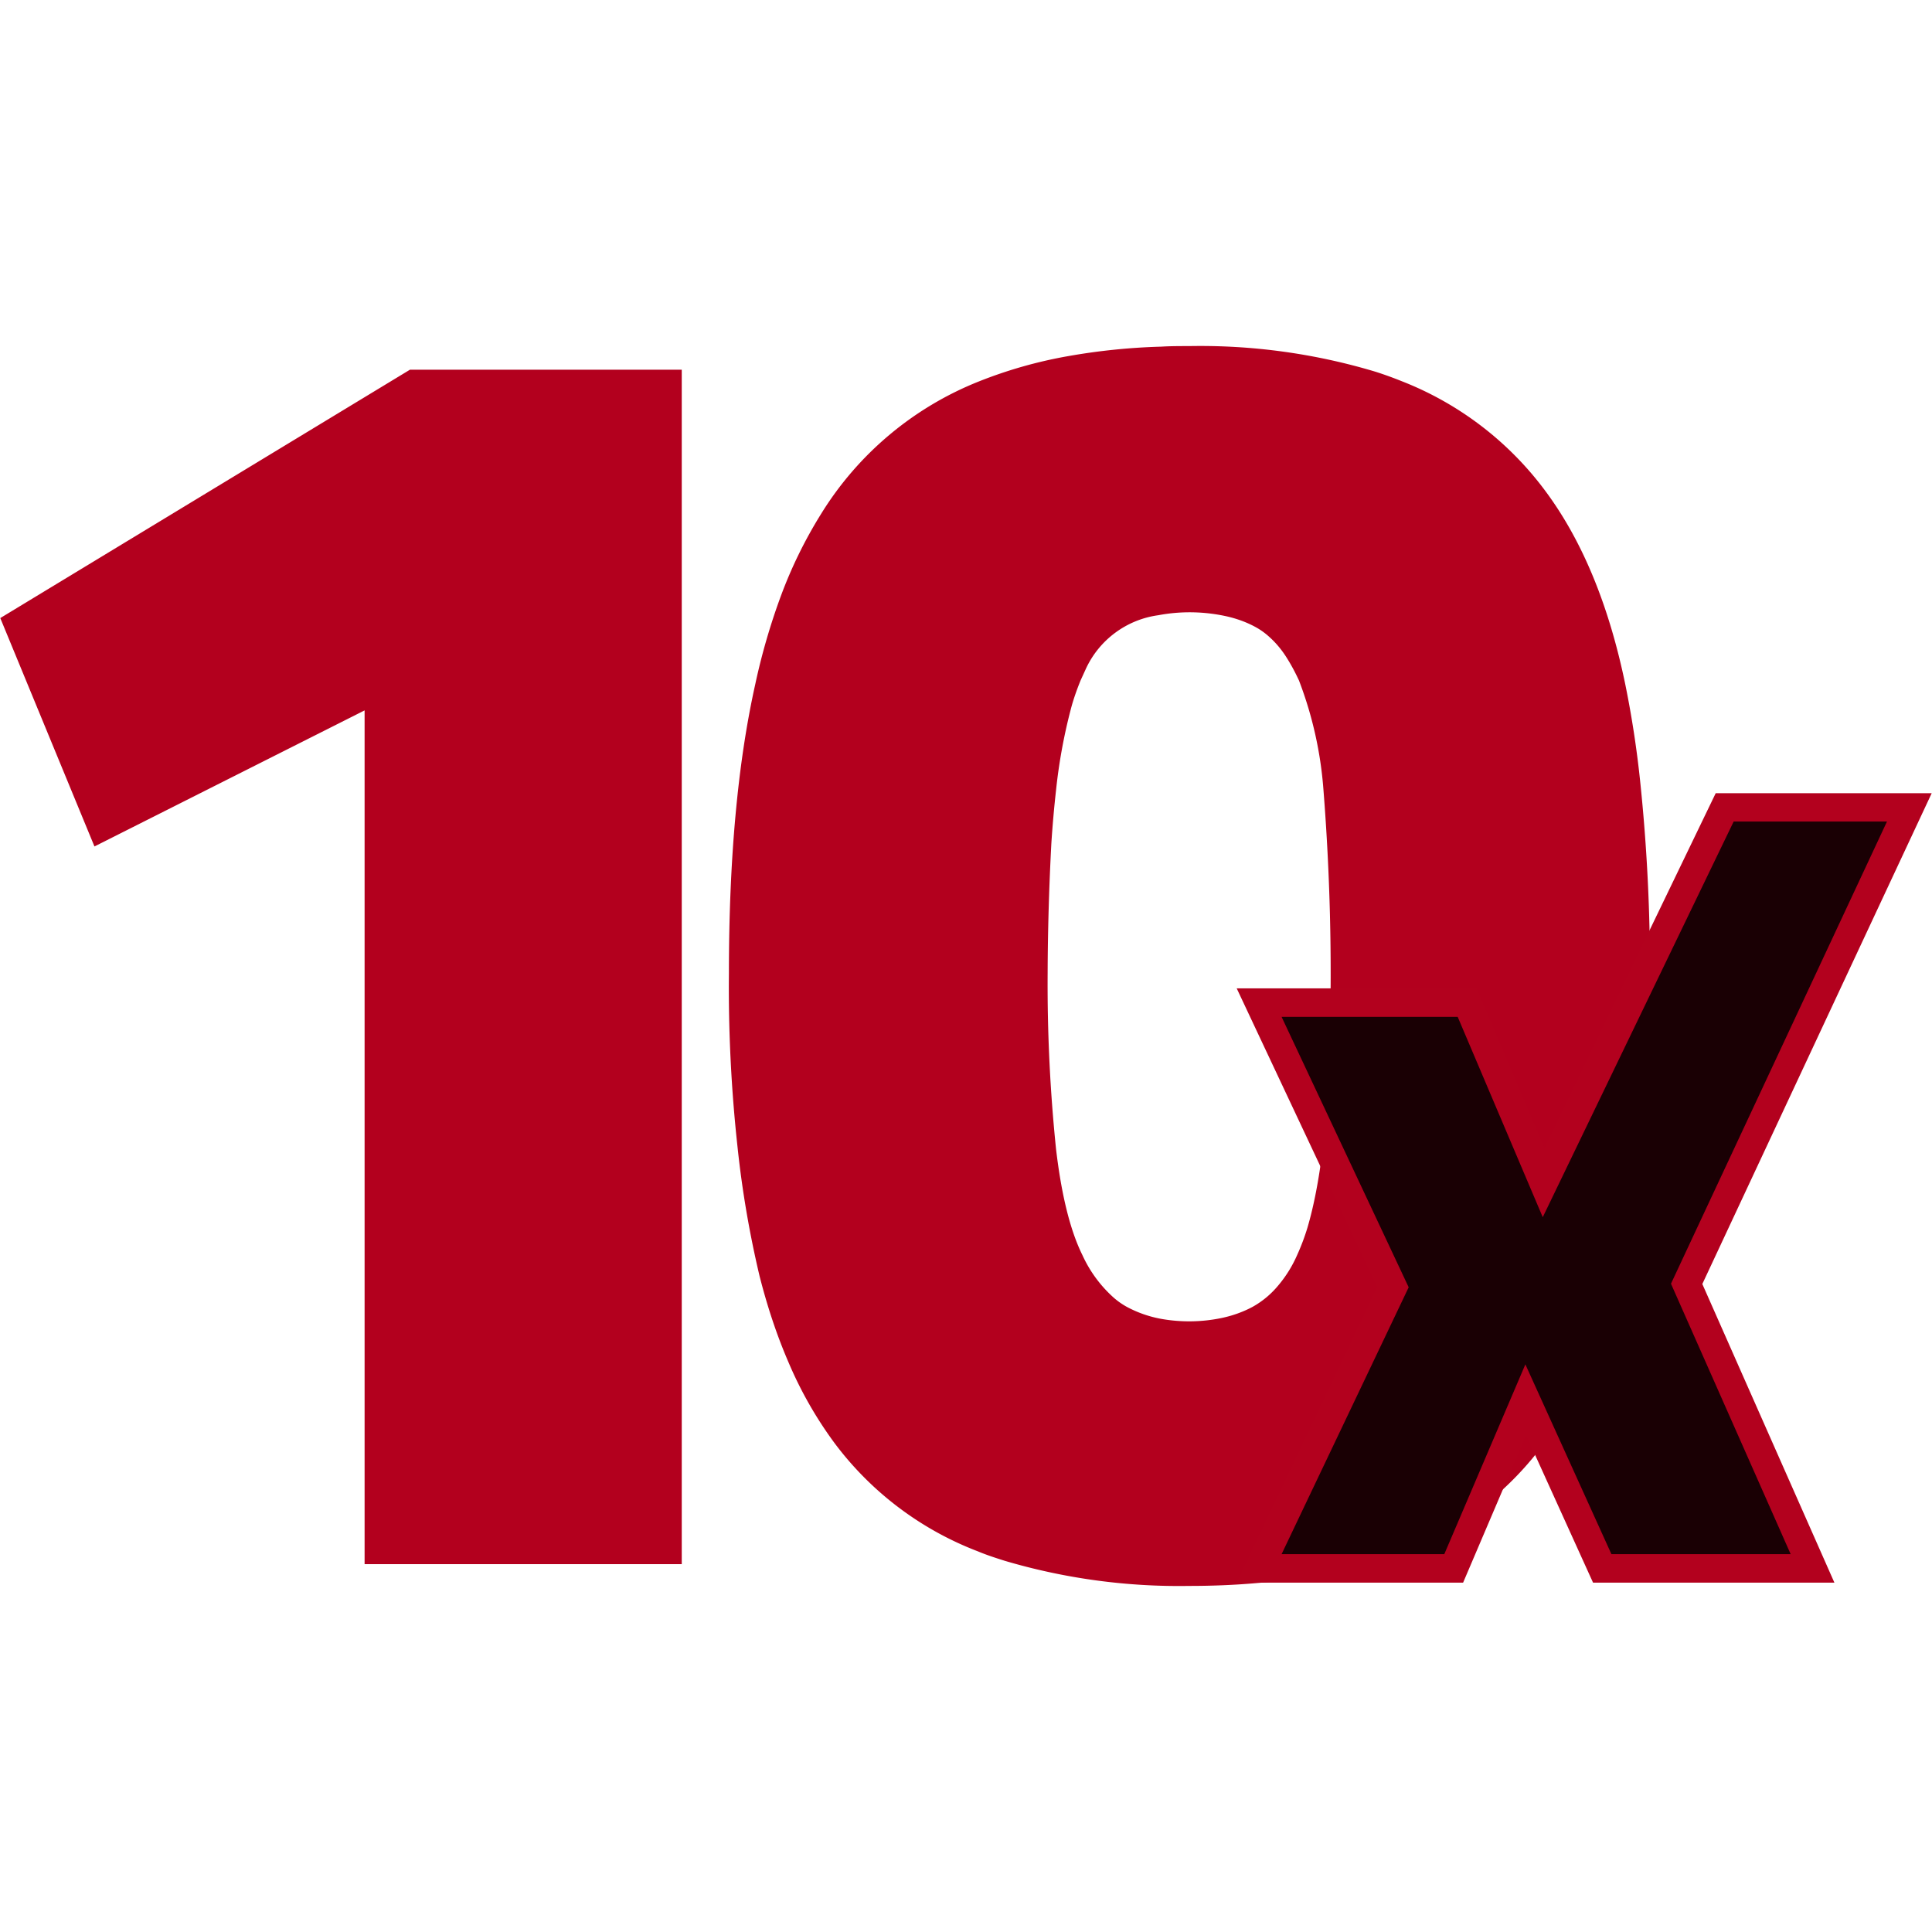
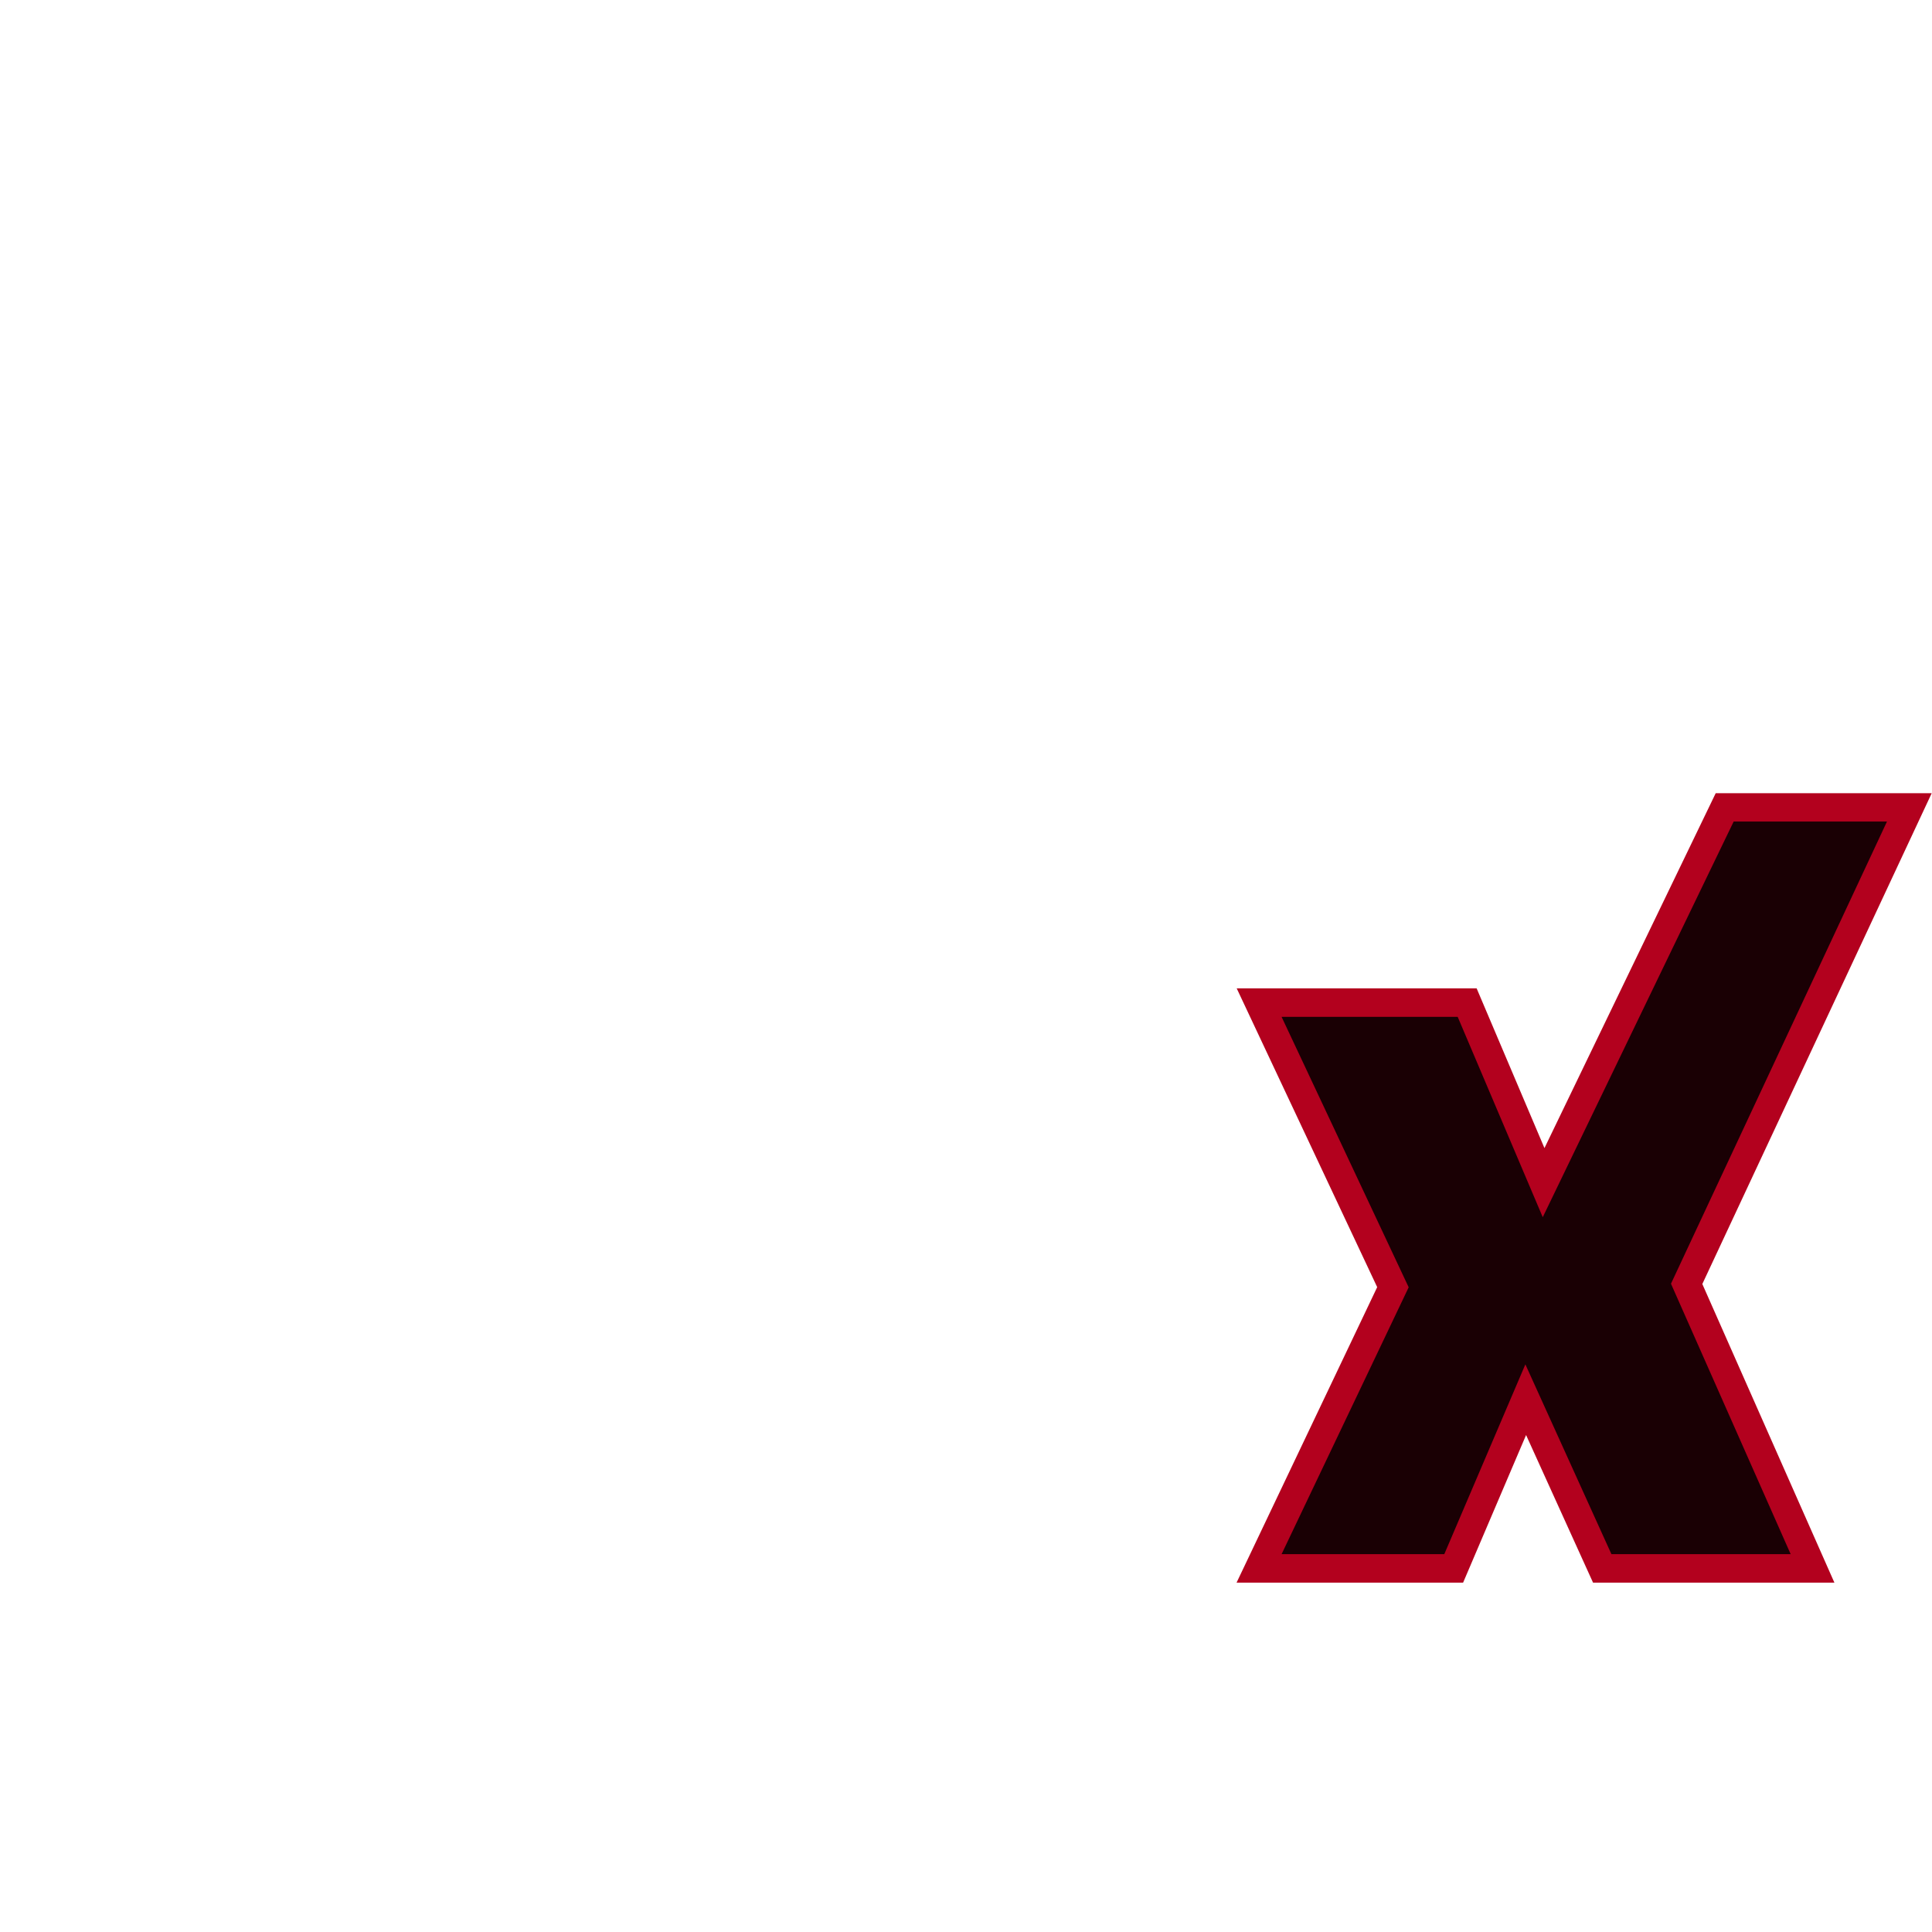
<svg xmlns="http://www.w3.org/2000/svg" width="135.6" height="135.6">
  <style>@media (color-gamut:p3){path{fill:oklch(48.36%.22 24.37)}}</style>
-   <path fill="#b3001e" fill-rule="evenodd" d="M47.85 109.78H25.59V49.86L6.63 59.41.02 43.38l28.75-17.43h19.08zm33.67-17.21a8.2 8.2 0 0 1-2.44-.85 5.3 5.3 0 0 1-.9-.63 9 9 0 0 1-2.21-3c-.86-1.74-1.47-4.22-1.85-7.44a113 113 0 0 1-.59-12.34c.01-3.03.1-6.07.26-9.1.08-1.24.19-2.5.33-3.75a38 38 0 0 1 1.03-5.66c.18-.7.42-1.37.69-2.04l.37-.81a6.58 6.58 0 0 1 5.09-3.77c1.59-.3 3.22-.27 4.8.08.7.16 1.38.4 2.02.75.37.2.71.45 1.02.74.45.41.84.89 1.16 1.4.33.52.61 1.05.87 1.61a27 27 0 0 1 1.72 7.7 164 164 0 0 1 .44 17.5 91 91 0 0 1-.5 7.69c-.26 2.16-.62 4-1.06 5.5-.2.66-.44 1.3-.73 1.94a8.7 8.7 0 0 1-1.34 2.15c-.5.6-1.1 1.1-1.78 1.48-.69.37-1.43.63-2.2.79a11.2 11.2 0 0 1-4.2.06m-12.87 16.32c.62.26 1.25.46 1.88.66a43.1 43.1 0 0 0 12.94 1.76c1.58 0 3.16-.06 4.73-.2 2.36-.18 4.69-.58 6.97-1.17a26.4 26.4 0 0 0 7.07-2.96c4.7-2.88 8.14-7.5 10.3-13.86a63.5 63.5 0 0 0 2.86-14.99 126.7 126.7 0 0 0-.29-23.36 71 71 0 0 0-1.04-6.75c-1.15-5.56-3.02-10.08-5.6-13.55a22.93 22.93 0 0 0-10.05-7.7c-.62-.25-1.25-.48-1.88-.68a42.7 42.7 0 0 0-13.07-1.8c-.66 0-1.32 0-1.97.04a44.6 44.6 0 0 0-6.5.66 31.8 31.8 0 0 0-6.29 1.78 23 23 0 0 0-11.1 9.33 31.7 31.7 0 0 0-2.8 5.72 45.5 45.5 0 0 0-1.8 6.2c-1.24 5.56-1.85 12.31-1.85 20.29q-.06 6.09.6 12.15c.32 3.06.84 6.1 1.55 9.1.56 2.2 1.23 4.2 2.03 6.05a27.8 27.8 0 0 0 3.26 5.71 22.66 22.66 0 0 0 10.05 7.57" />
  <path d="M102.03 110.08H88.37l9.4-19.73-9.4-19.98h14.6L108.36 83l12.7-26.33h12.96L118.37 90.1l8.85 19.97h-14.77l-5.37-11.84-5.05 11.84Z" style="fill:#1a0004" />
  <path fill="#b3011e" d="m86.79 111.08 9.87-20.74-9.86-20.97h16.84l4.76 11.21 12.02-24.91h15.16l-16.1 34.45 9.27 20.96h-16.94l-4.7-10.36-4.42 10.36H86.8Zm20.27-15.32 6.04 13.32h12.58l-8.4-18.98 15.16-32.44h-10.76l-13.4 27.77-5.97-14.06H89.95l8.92 18.98-8.92 18.73h11.42z" />
</svg>